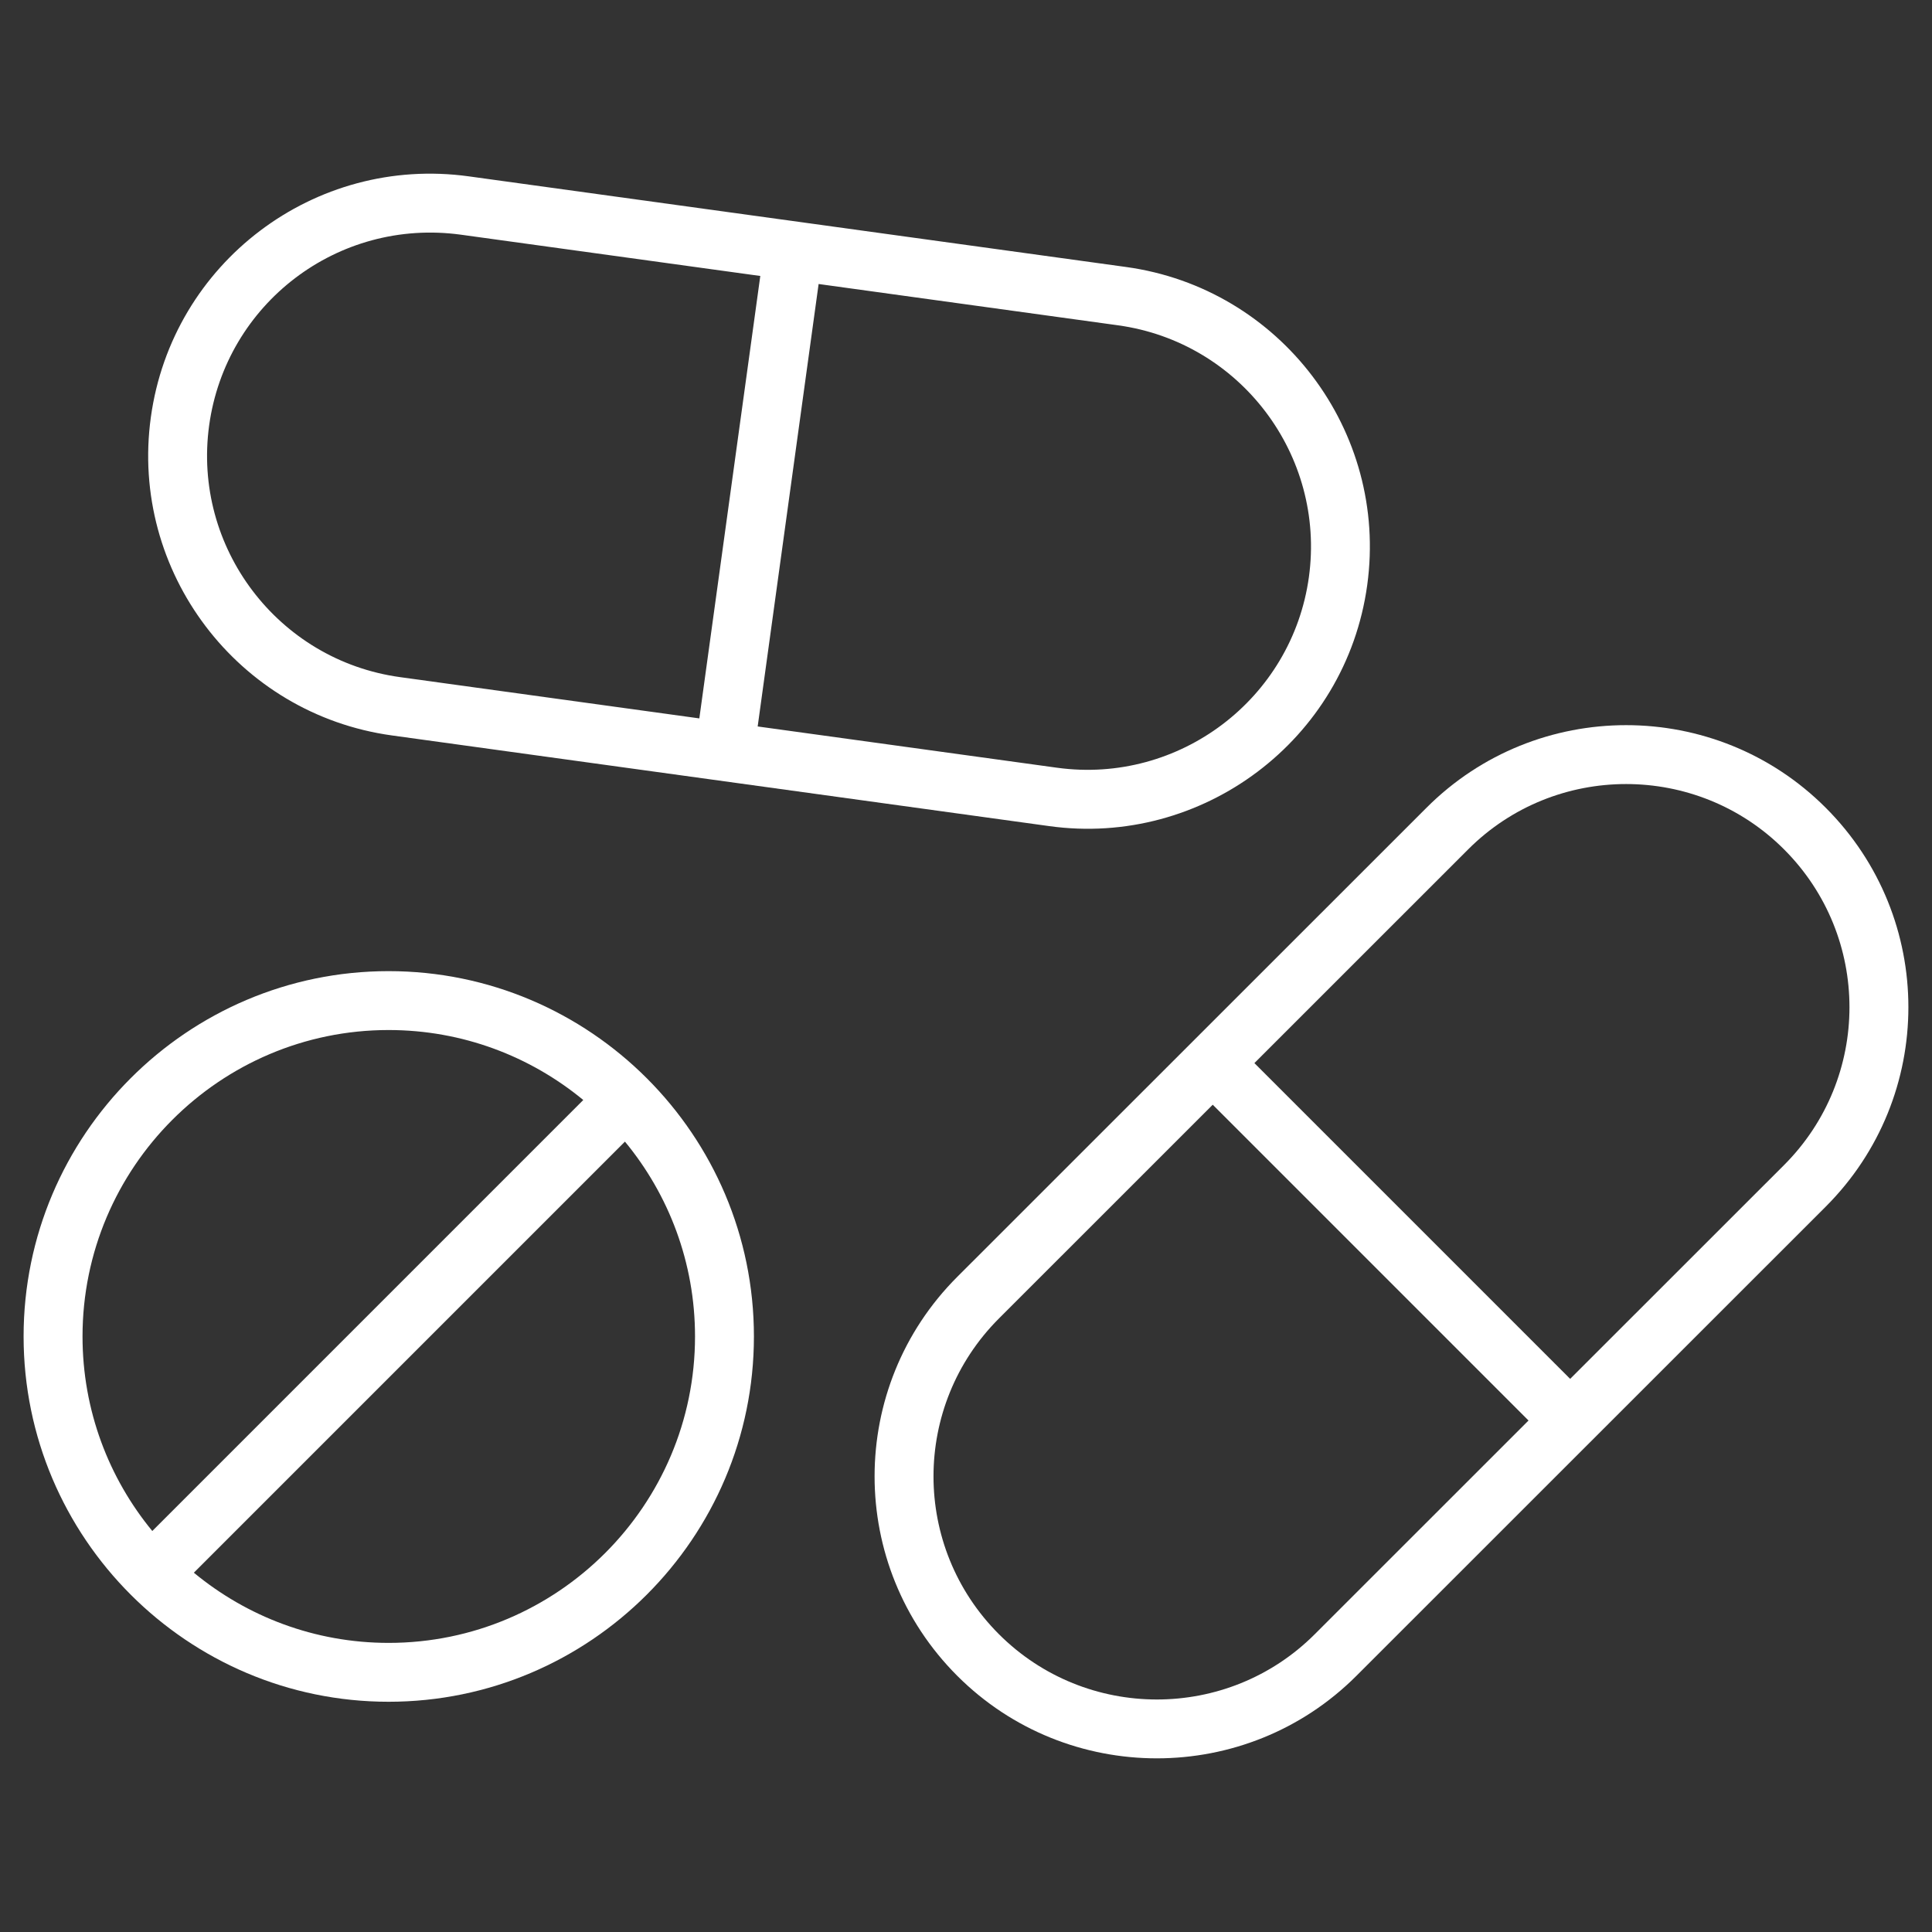
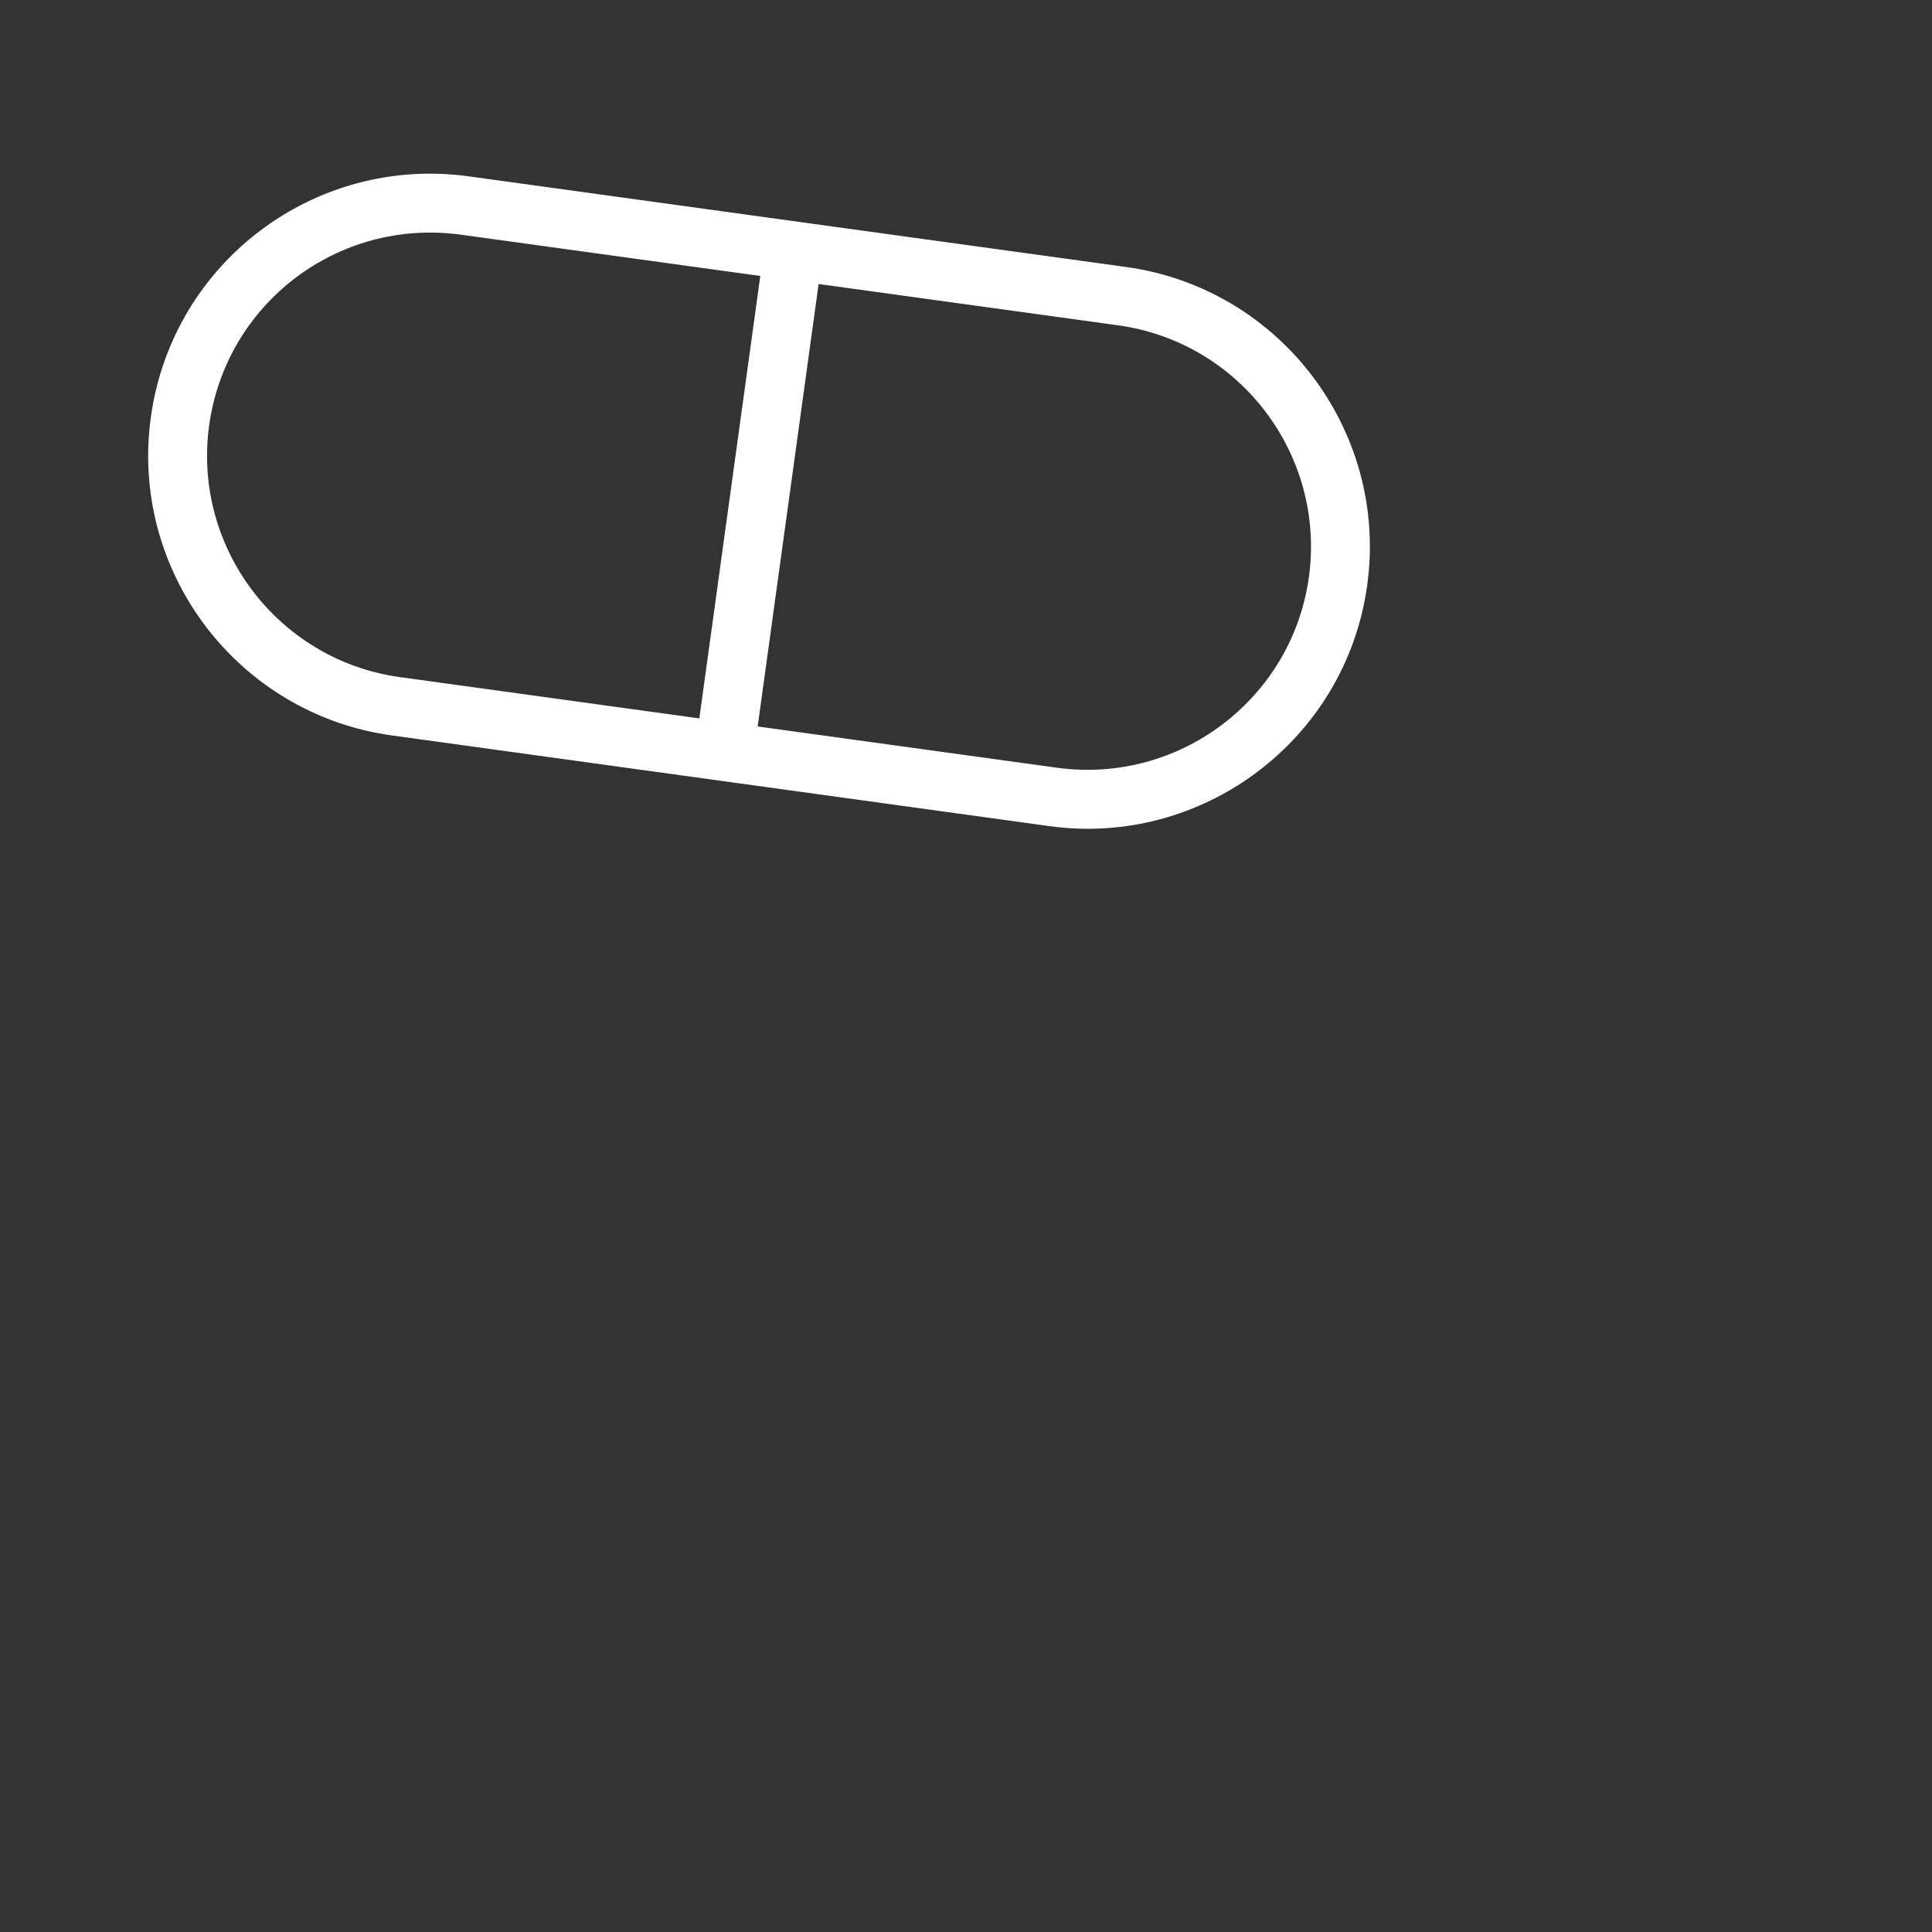
<svg xmlns="http://www.w3.org/2000/svg" width="70" height="70" viewBox="0 0 70 70" fill="none">
  <rect x="0" y="0" width="70" height="70" fill="#333333" stroke="none" />
-   <path d="M51.687 29.264C47.937 33.012 44.573 36.376 34.686 46.26C30.69 50.254 30.688 56.722 34.684 60.719C38.669 64.704 45.159 64.705 49.145 60.719C55.232 54.634 60.06 49.808 66.146 43.723C70.143 39.729 70.145 33.259 66.147 29.264C62.163 25.279 55.675 25.275 51.687 29.264ZM47.637 59.21C44.483 62.365 39.349 62.364 36.193 59.21C33.032 56.049 33.032 50.932 36.195 47.769L43.94 40.026L55.381 51.468L47.637 59.21ZM64.638 42.214L56.89 49.959L45.449 38.518L53.196 30.773C56.348 27.62 61.483 27.618 64.638 30.773C67.8 33.934 67.801 39.051 64.638 42.214Z" fill="white" />
  <path d="M40.803 9.674C36.571 9.09 23.46 7.282 16.989 6.39C11.395 5.616 6.235 9.52 5.465 15.12C4.695 20.705 8.613 25.875 14.198 26.646C22.82 27.835 29.357 28.737 38.012 29.931C43.543 30.7 48.762 26.83 49.537 21.2C50.306 15.615 46.388 10.445 40.803 9.674ZM7.578 15.412C8.184 11.013 12.229 7.894 16.698 8.503L27.547 9.999L25.338 26.029L14.49 24.533C10.07 23.923 6.97 19.831 7.578 15.412ZM47.424 20.908C46.814 25.327 42.721 28.421 38.304 27.817L27.452 26.321L29.66 10.29L40.512 11.787C44.932 12.398 48.032 16.489 47.424 20.908Z" fill="white" />
-   <path d="M14.08 61.658C21.378 61.658 27.316 55.72 27.316 48.422C27.316 41.124 21.378 35.186 14.08 35.186C6.789 35.186 0.855 41.124 0.855 48.422C0.856 55.721 6.794 61.658 14.08 61.658ZM14.08 59.525C11.402 59.525 8.943 58.569 7.024 56.982L22.643 41.363C24.229 43.283 25.182 45.744 25.182 48.422C25.182 54.544 20.202 59.525 14.08 59.525ZM14.08 37.32C16.756 37.32 19.214 38.272 21.133 39.855L5.518 55.471C3.939 53.552 2.99 51.096 2.99 48.422C2.99 42.301 7.965 37.32 14.08 37.32Z" fill="white" />
</svg>